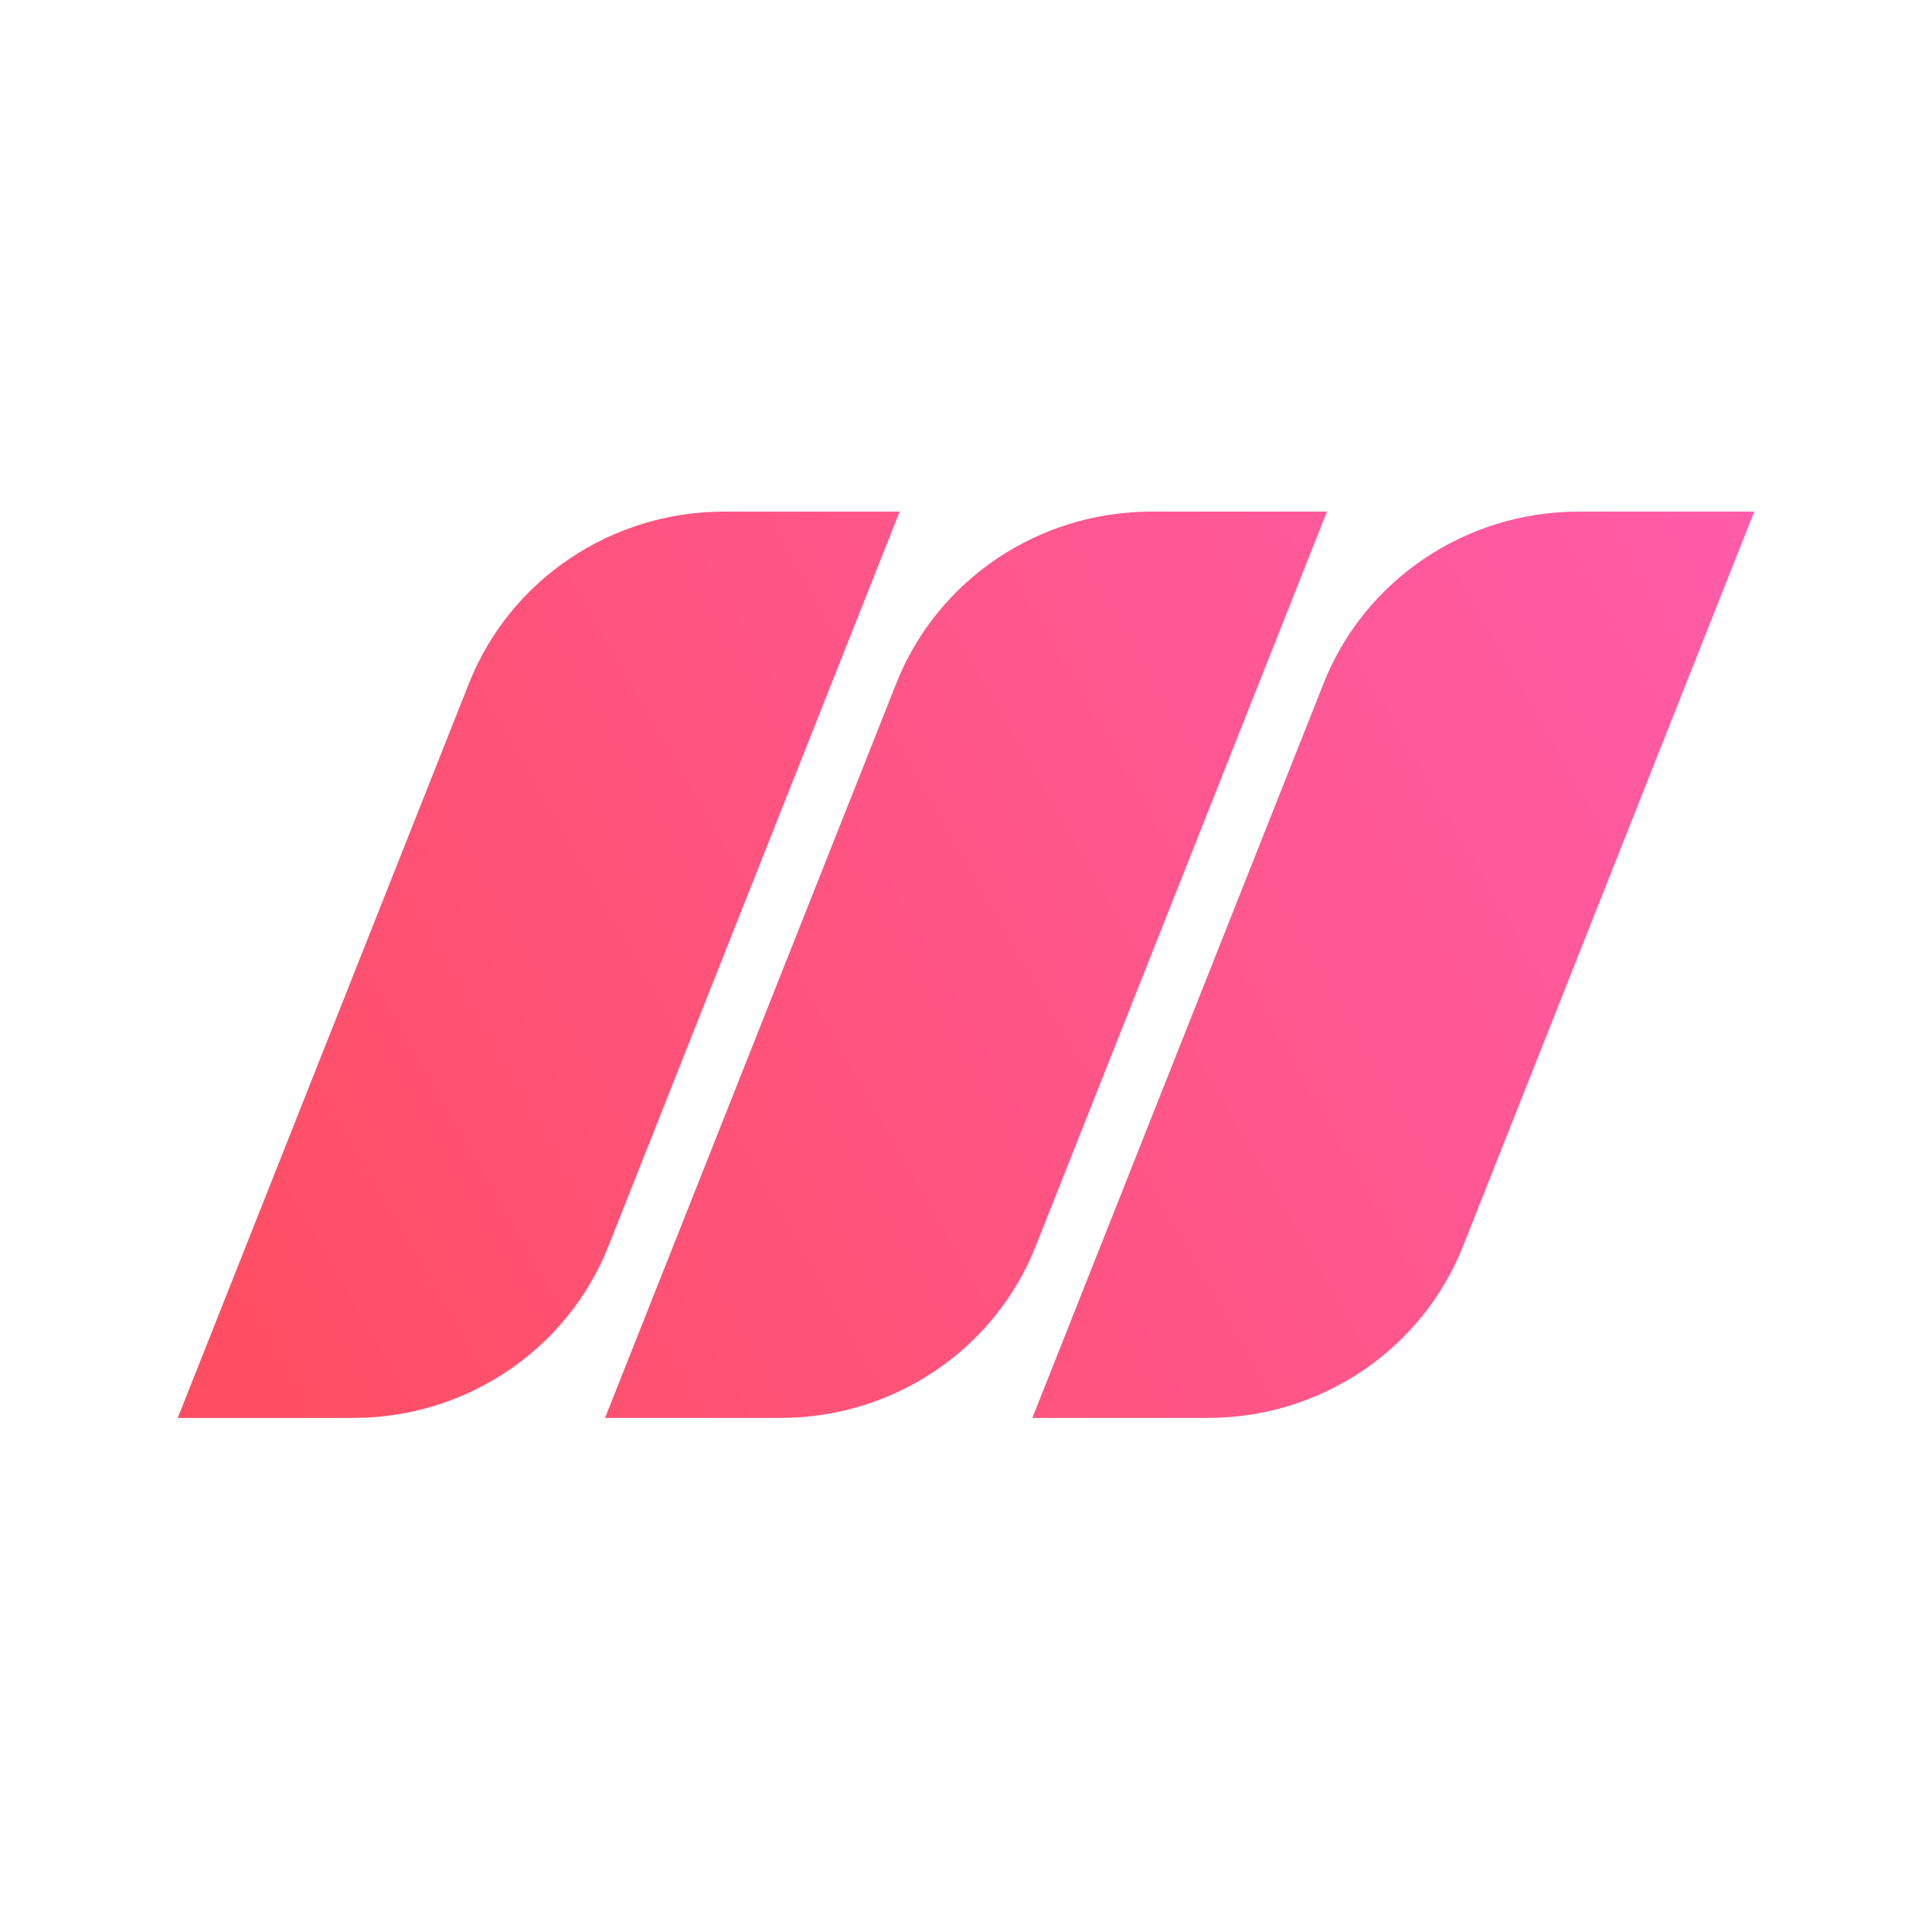
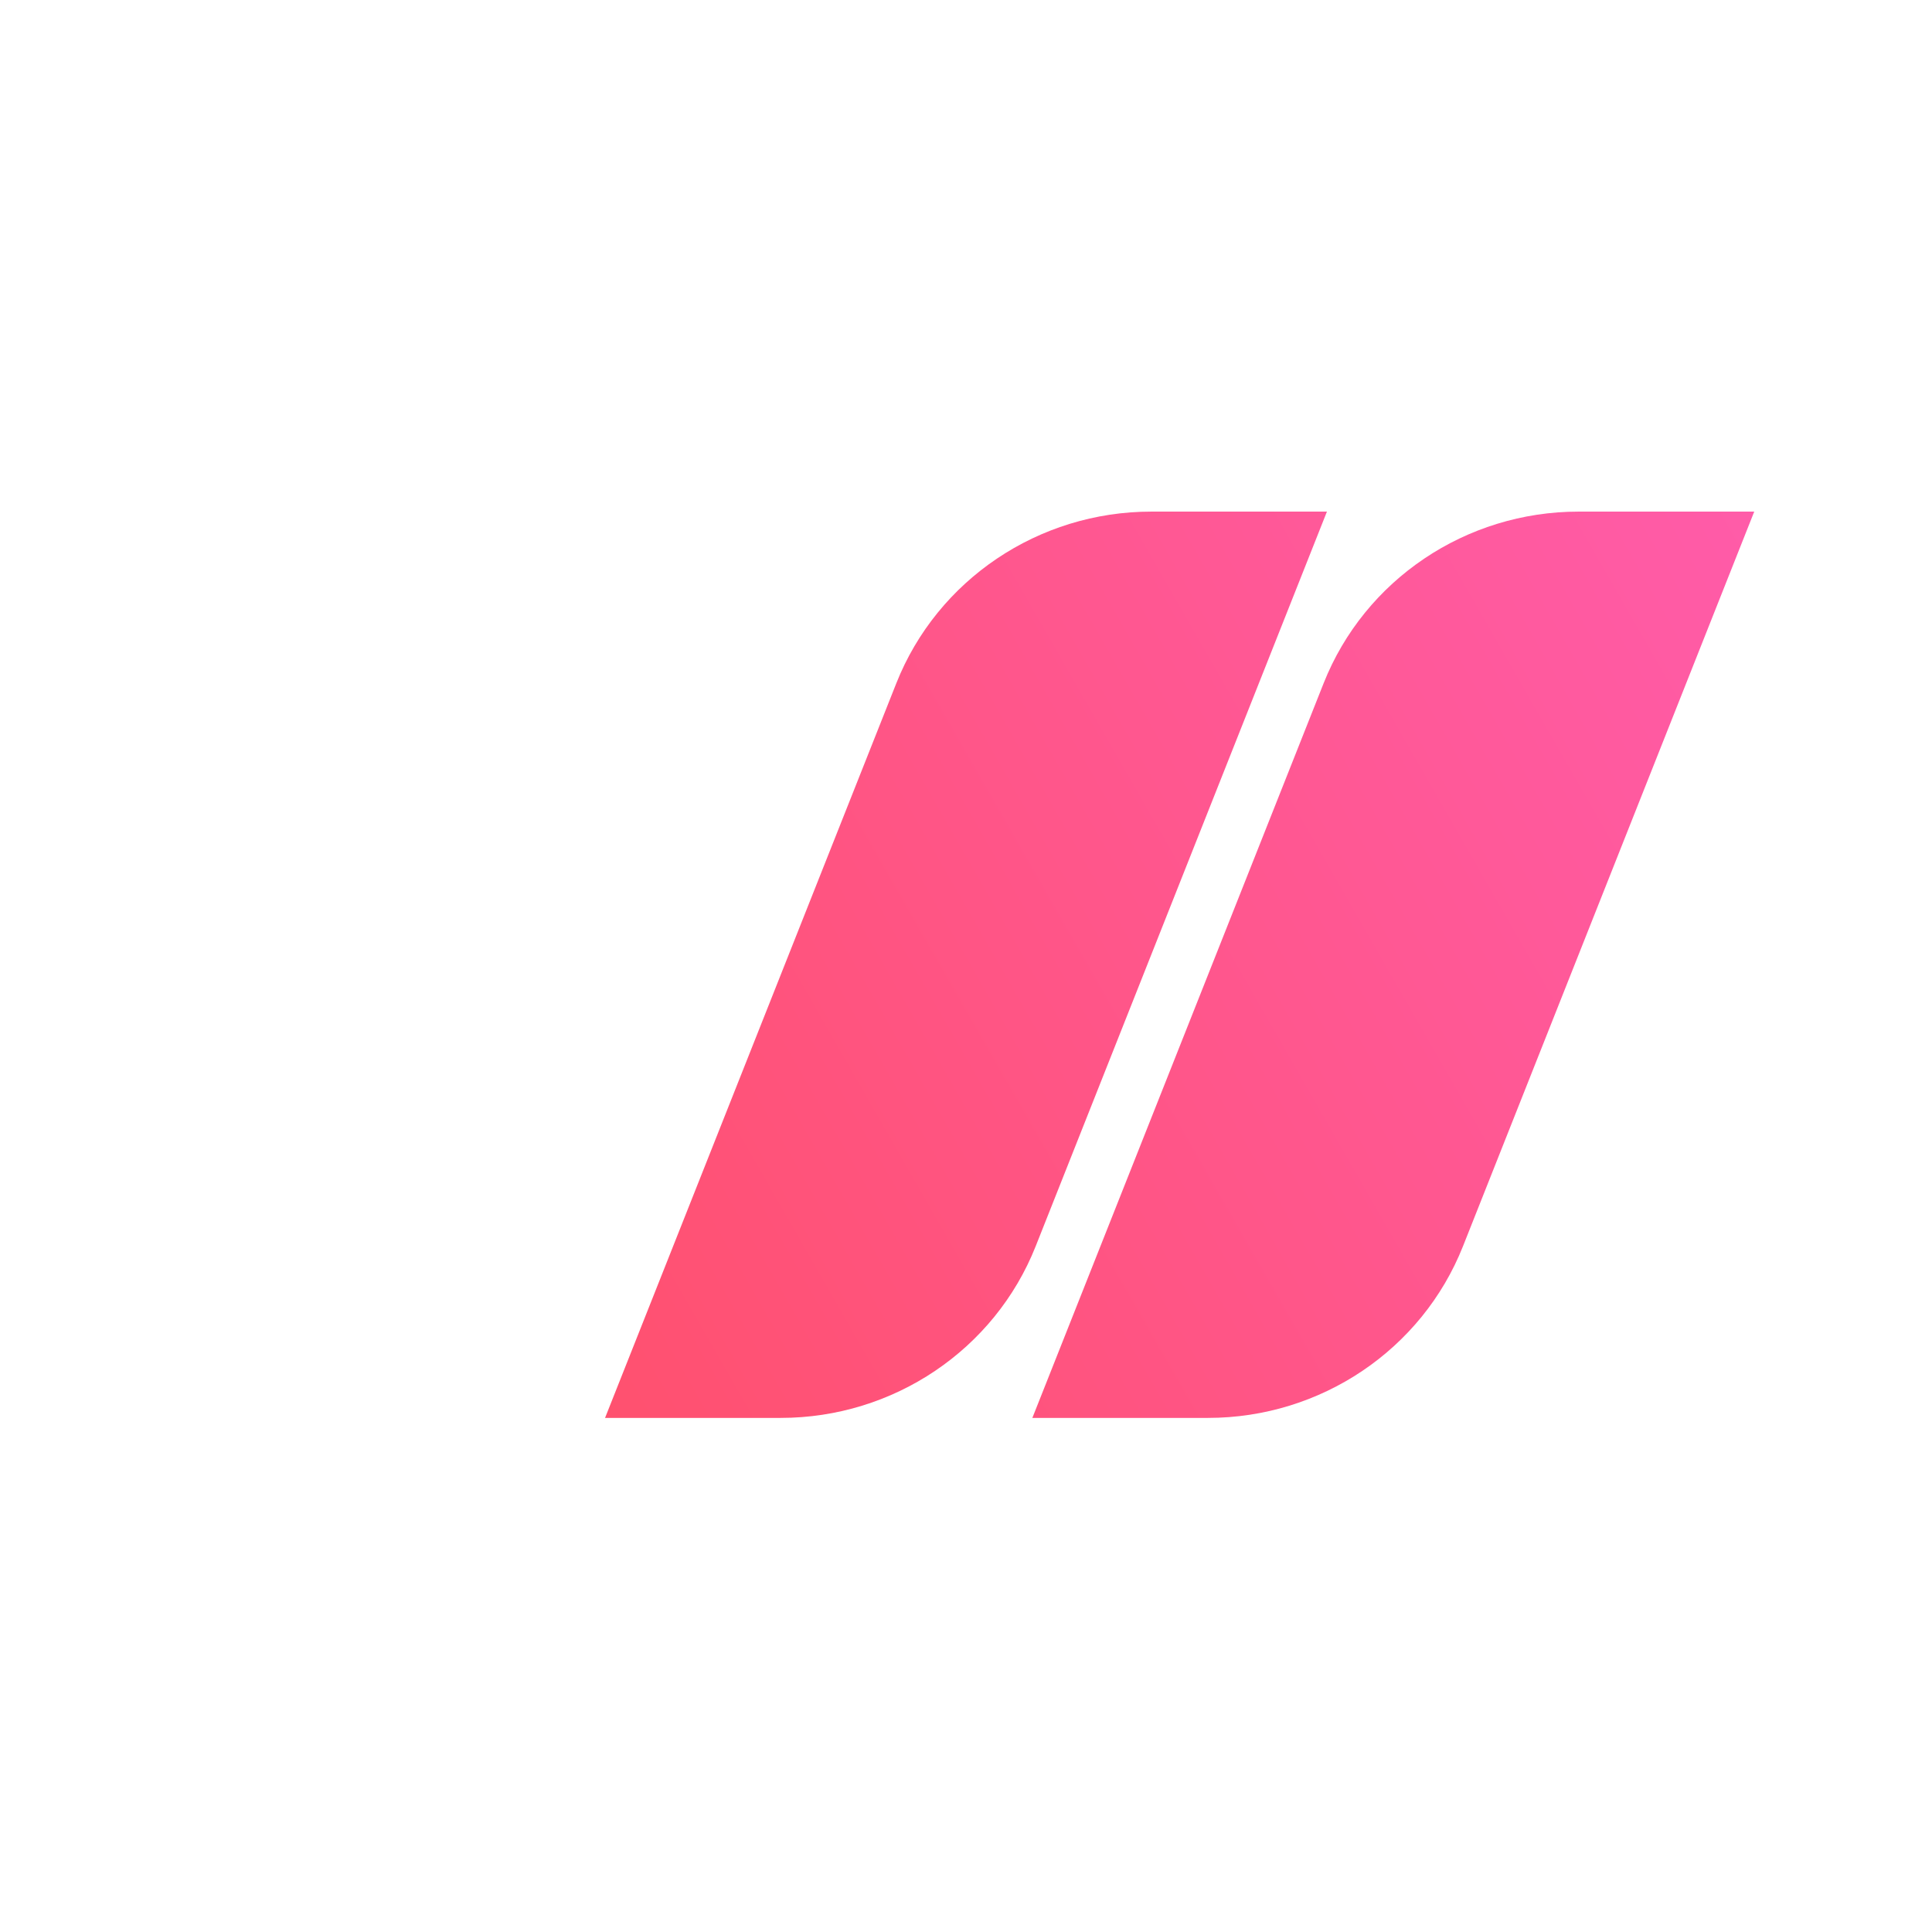
<svg xmlns="http://www.w3.org/2000/svg" width="250" height="250" viewBox="0 0 250 250" fill="none">
  <g clip-path="url(#clip0_1789_6903)">
-     <path d="M23 183.477L60.69 88.414C66.001 75.018 79.099 66.201 93.689 66.201H116.412L78.723 161.264C73.412 174.659 60.313 183.477 45.722 183.477H23Z" fill="url(#paint0_linear_1789_6903)" />
    <path d="M78.293 183.477L115.983 88.414C121.294 75.018 134.392 66.201 148.982 66.201H171.705L134.016 161.264C128.704 174.66 115.606 183.477 101.016 183.477H78.293Z" fill="url(#paint1_linear_1789_6903)" />
    <path d="M133.586 183.477L171.276 88.414C176.587 75.018 189.685 66.201 204.275 66.201H226.998L189.309 161.264C183.997 174.66 170.899 183.477 156.309 183.477H133.586Z" fill="url(#paint2_linear_1789_6903)" />
  </g>
  <defs>
    <linearGradient id="paint0_linear_1789_6903" x1="227.001" y1="57.243" x2="24.422" y2="173.337" gradientUnits="userSpaceOnUse">
      <stop stop-color="#FF5CAA" />
      <stop offset="1" stop-color="#FF4E62" />
    </linearGradient>
    <linearGradient id="paint1_linear_1789_6903" x1="227.001" y1="57.243" x2="24.423" y2="173.337" gradientUnits="userSpaceOnUse">
      <stop stop-color="#FF5CAA" />
      <stop offset="1" stop-color="#FF4E62" />
    </linearGradient>
    <linearGradient id="paint2_linear_1789_6903" x1="226.999" y1="57.243" x2="24.42" y2="173.337" gradientUnits="userSpaceOnUse">
      <stop stop-color="#FF5CAA" />
      <stop offset="1" stop-color="#FF4E62" />
    </linearGradient>
    <clipPath id="clip0_1789_6903">
      <rect width="204" height="118" fill="white" transform="translate(23 66)" />
    </clipPath>
  </defs>
</svg>